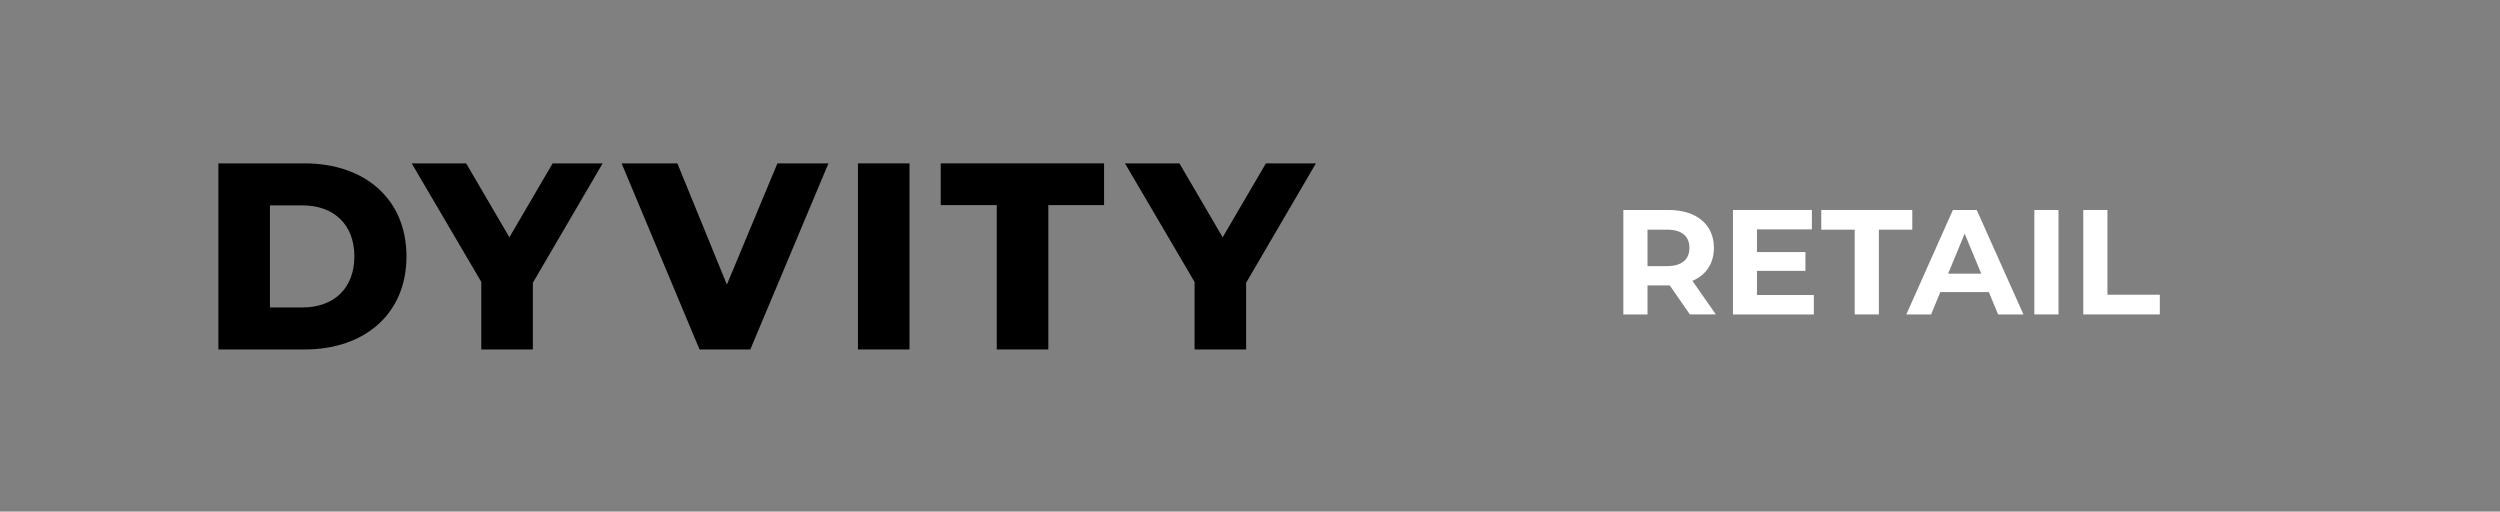
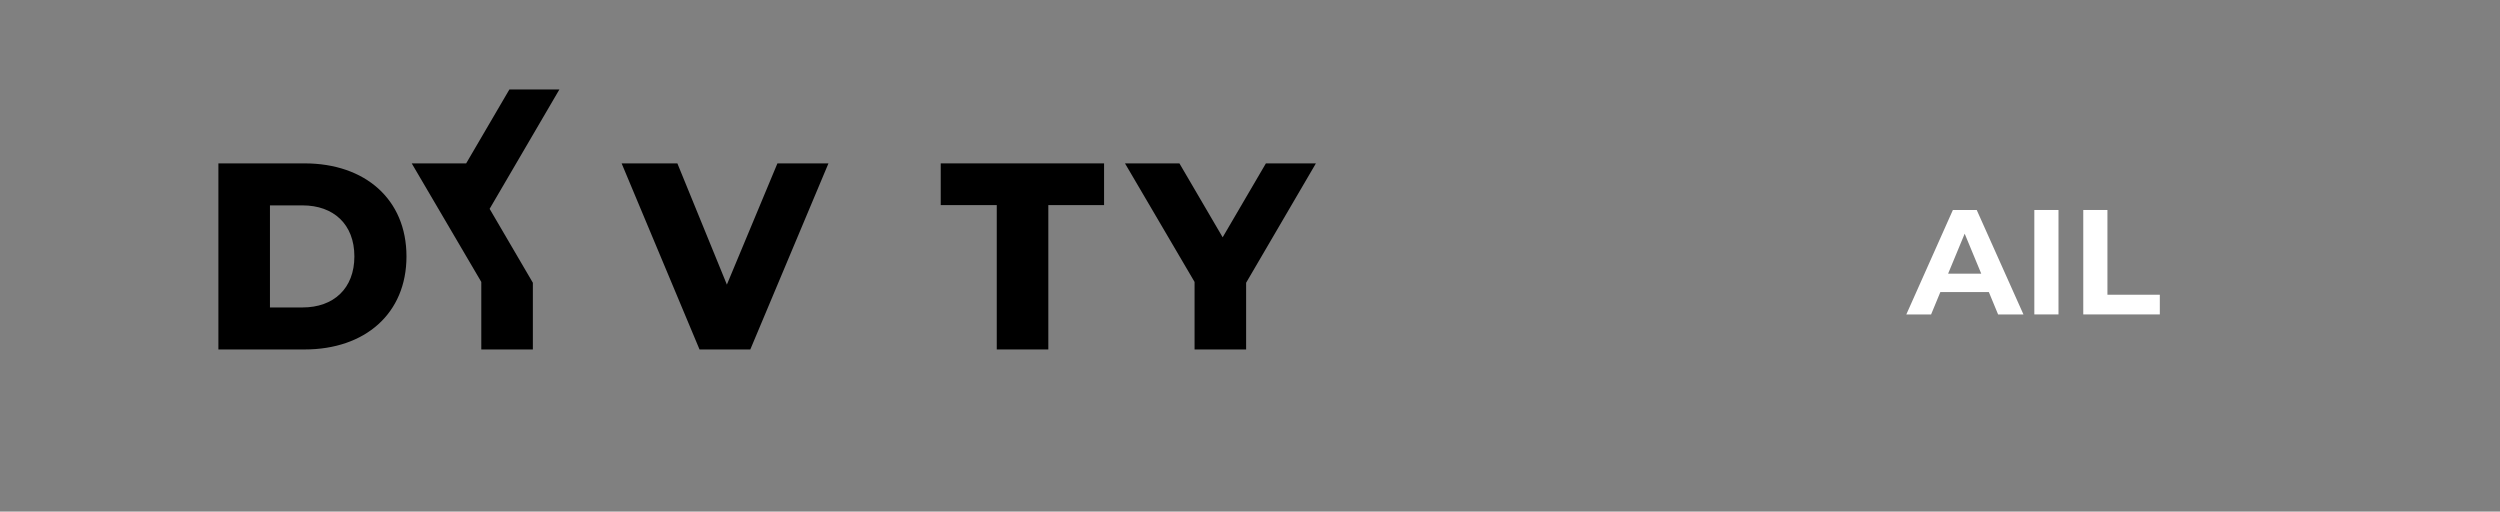
<svg xmlns="http://www.w3.org/2000/svg" width="609.45" height="124.72" enable-background="new 0 0 609.45 124.72" version="1.1" xml:space="preserve">
  <rect width="100%" height="100%" fill="#808080" stroke="none" />
  <style type="text/css">.st0{fill:#4565AD;}
	.st1{fill:#FFFFFF;}</style>
  <g class="layer">
    <title>Layer 1</title>
    <g id="svg_2">
-       <path class="st1" d="m411.96,76.66l-4.91,-7.09l-0.29,0l-5.13,0l0,7.09l-5.89,0l0,-25.47l11.02,0c6.8,0 11.06,3.53 11.06,9.24c0,3.82 -1.93,6.62 -5.24,8.04l5.71,8.18l-6.33,0l0,0.01zm-5.53,-20.67l-4.8,0l0,8.88l4.8,0c3.6,0 5.42,-1.67 5.42,-4.44c0,-2.8 -1.82,-4.44 -5.42,-4.44z" id="svg_3" />
-       <path class="st1" d="m442.18,71.93l0,4.73l-19.72,0l0,-25.47l19.24,0l0,4.73l-13.39,0l0,5.53l11.82,0l0,4.58l-11.82,0l0,5.89l13.87,0l0,0.01z" id="svg_4" />
-       <path class="st1" d="m452.14,55.99l-8.15,0l0,-4.8l22.19,0l0,4.8l-8.15,0l0,20.66l-5.89,0l0,-20.66z" id="svg_5" />
      <path class="st1" d="m484.84,71.2l-11.82,0l-2.26,5.46l-6.04,0l11.35,-25.46l5.82,0l11.39,25.46l-6.18,0l-2.26,-5.46zm-1.85,-4.48l-4.04,-9.75l-4.04,9.75l8.08,0z" id="svg_6" />
      <path class="st1" d="m495.93,51.19l5.89,0l0,25.46l-5.89,0l0,-25.46z" id="svg_7" />
      <path class="st1" d="m507.86,51.19l5.89,0l0,20.66l12.77,0l0,4.8l-18.66,0l0,-25.46z" id="svg_8" />
    </g>
    <g id="svg_9">
      <path d="m53.24,39.83l21.02,0c14.73,0 24.83,8.75 24.83,22.68c0,13.93 -10.1,22.68 -24.83,22.68l-21.02,0l0,-45.36zm20.51,35.12c7.56,0 12.64,-4.6 12.64,-12.44s-5.08,-12.44 -12.64,-12.44l-7.94,0l0,24.88l7.94,0z" id="svg_10" />
-       <path d="m129.9,68.93l0,16.27l-12.57,0l0,-16.47l-16.96,-28.9l13.27,0l10.54,18.02l10.54,-18.02l12.19,0l-17.01,29.1z" id="svg_11" />
+       <path d="m129.9,68.93l0,16.27l-12.57,0l0,-16.47l-16.96,-28.9l13.27,0l10.54,-18.02l12.19,0l-17.01,29.1z" id="svg_11" />
      <path d="m201.96,39.83l-19.05,45.36l-12.38,0l-18.99,-45.36l13.59,0l12.07,29.55l12.32,-29.55l12.44,0z" id="svg_12" />
-       <path d="m209.15,39.83l12.57,0l0,45.36l-12.57,0l0,-45.36z" id="svg_13" />
      <path d="m242.98,50l-13.65,0l0,-10.17l39.82,0l0,10.17l-13.59,0l0,35.19l-12.57,0l0,-35.19l-0.01,0z" id="svg_14" />
      <path d="m303.78,68.93l0,16.27l-12.57,0l0,-16.47l-16.96,-28.9l13.27,0l10.54,18.02l10.54,-18.02l12.19,0l-17.01,29.1z" id="svg_15" />
    </g>
  </g>
</svg>